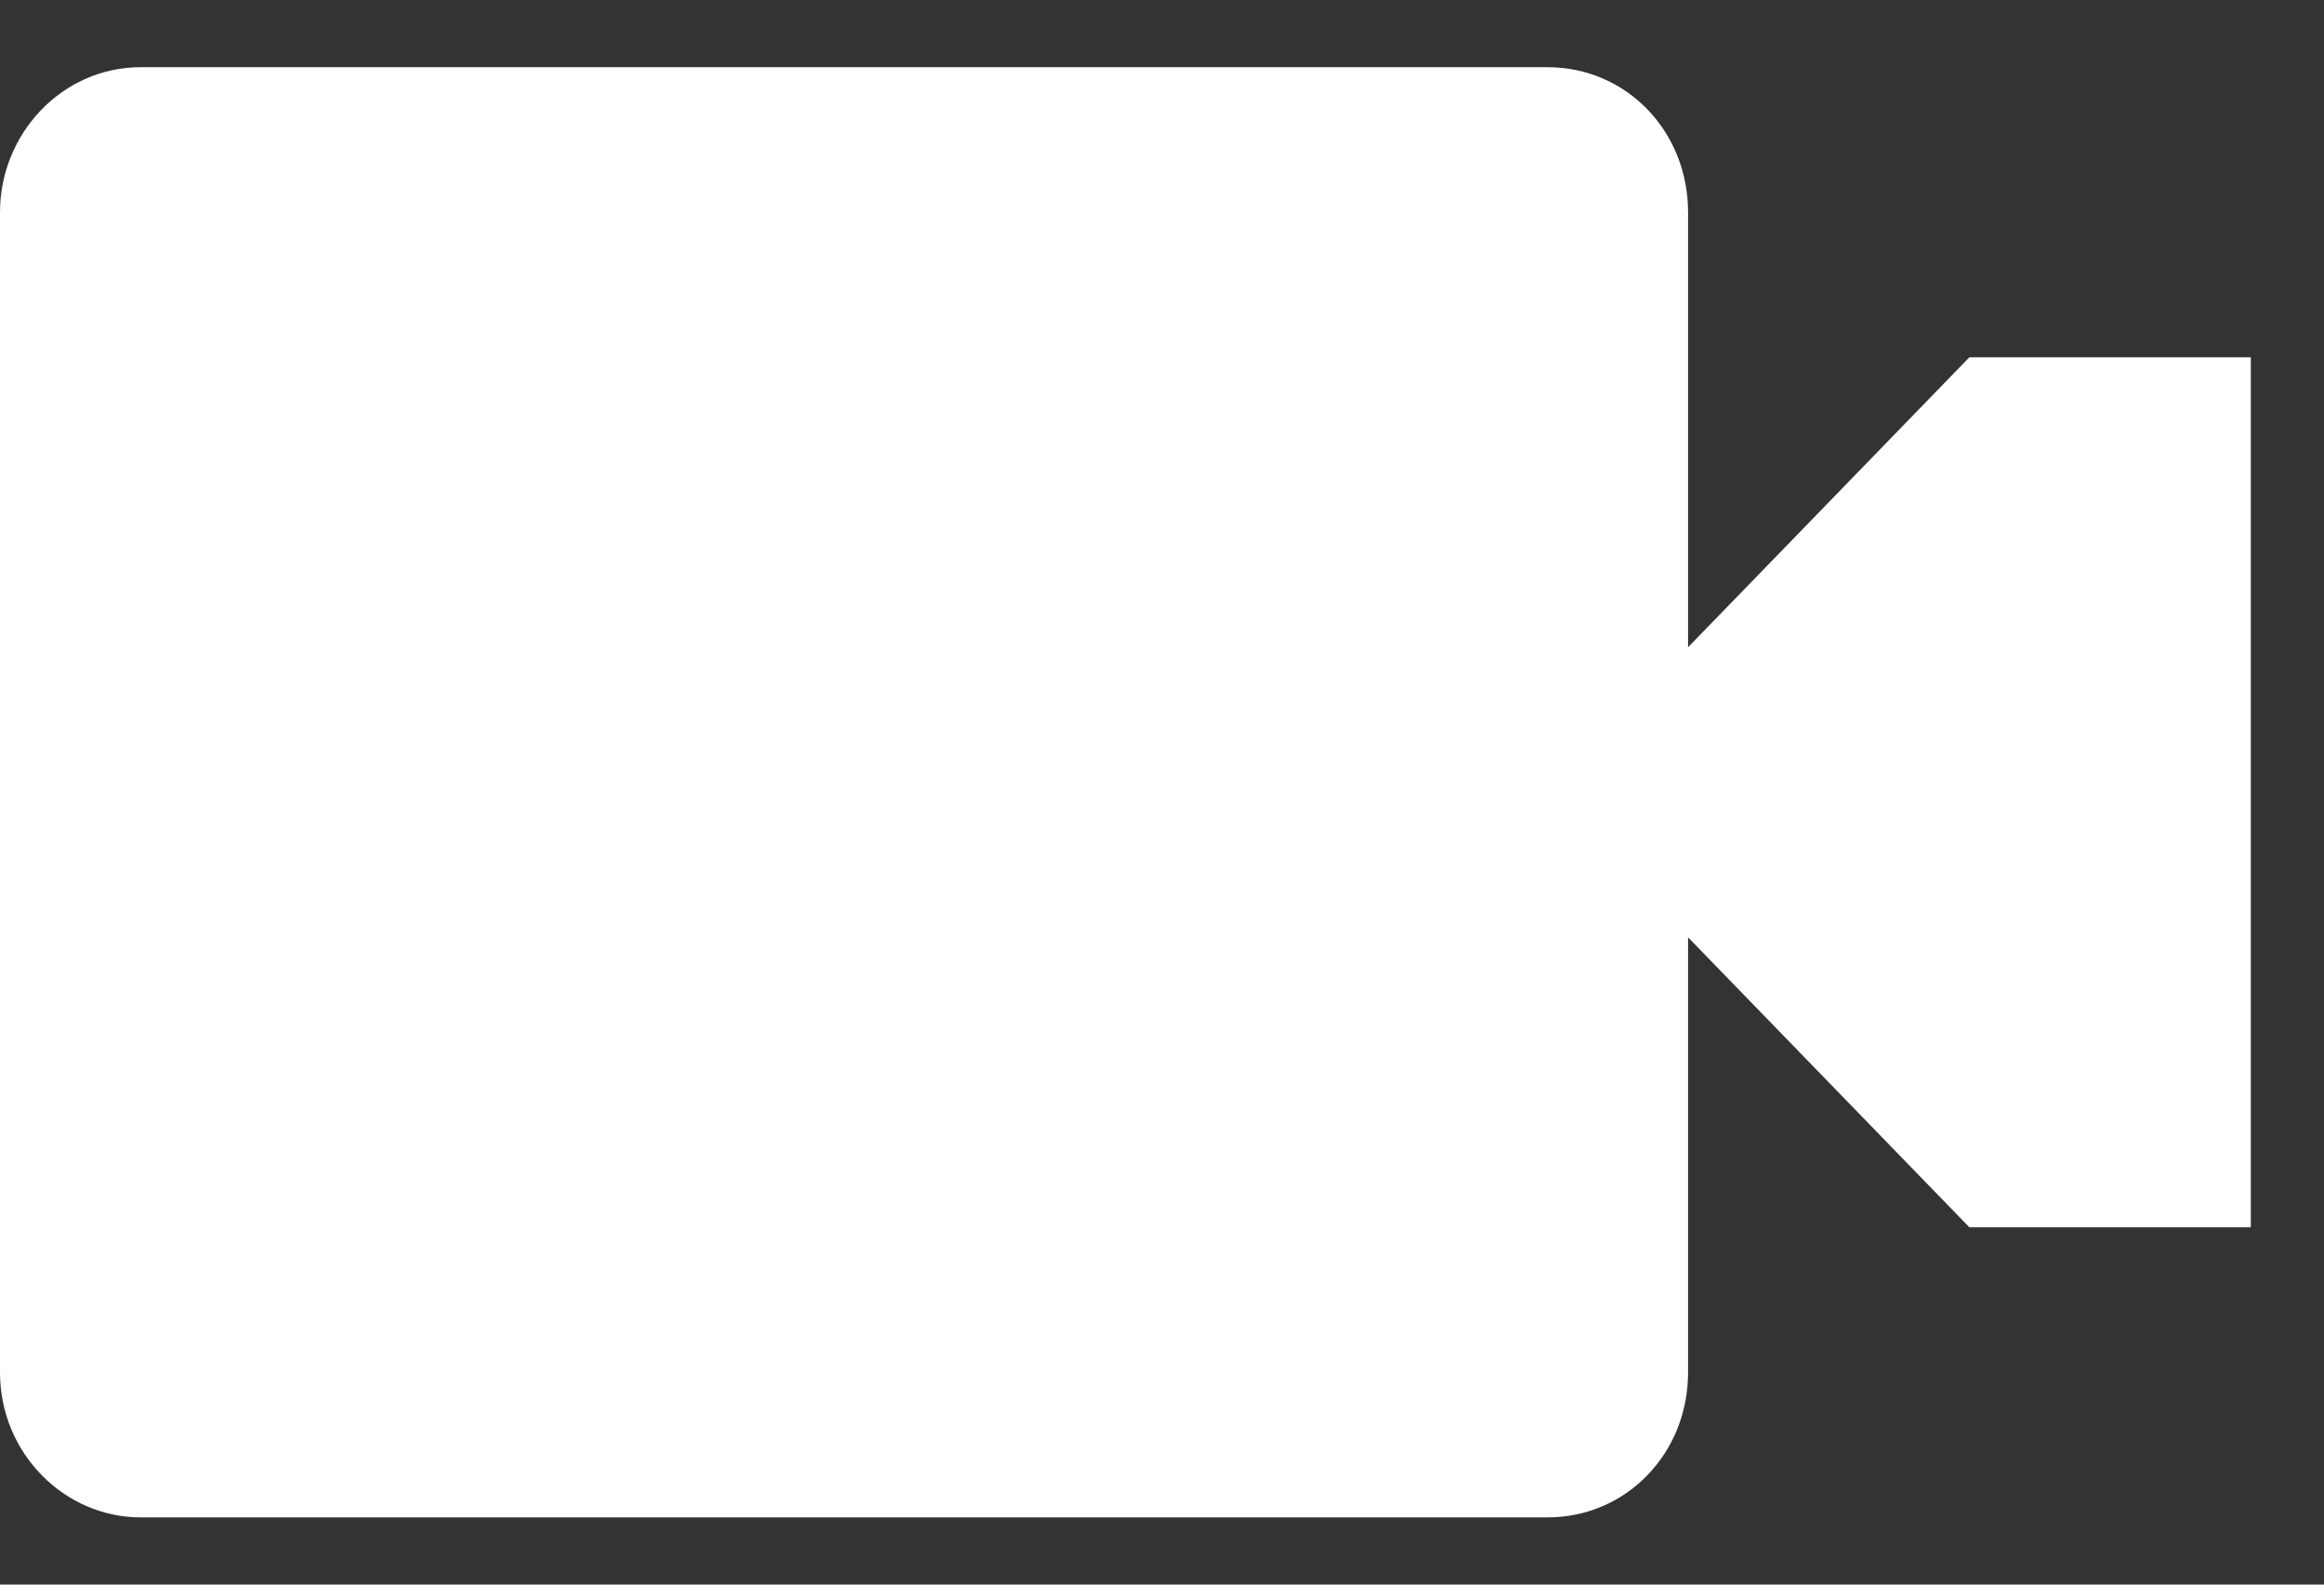
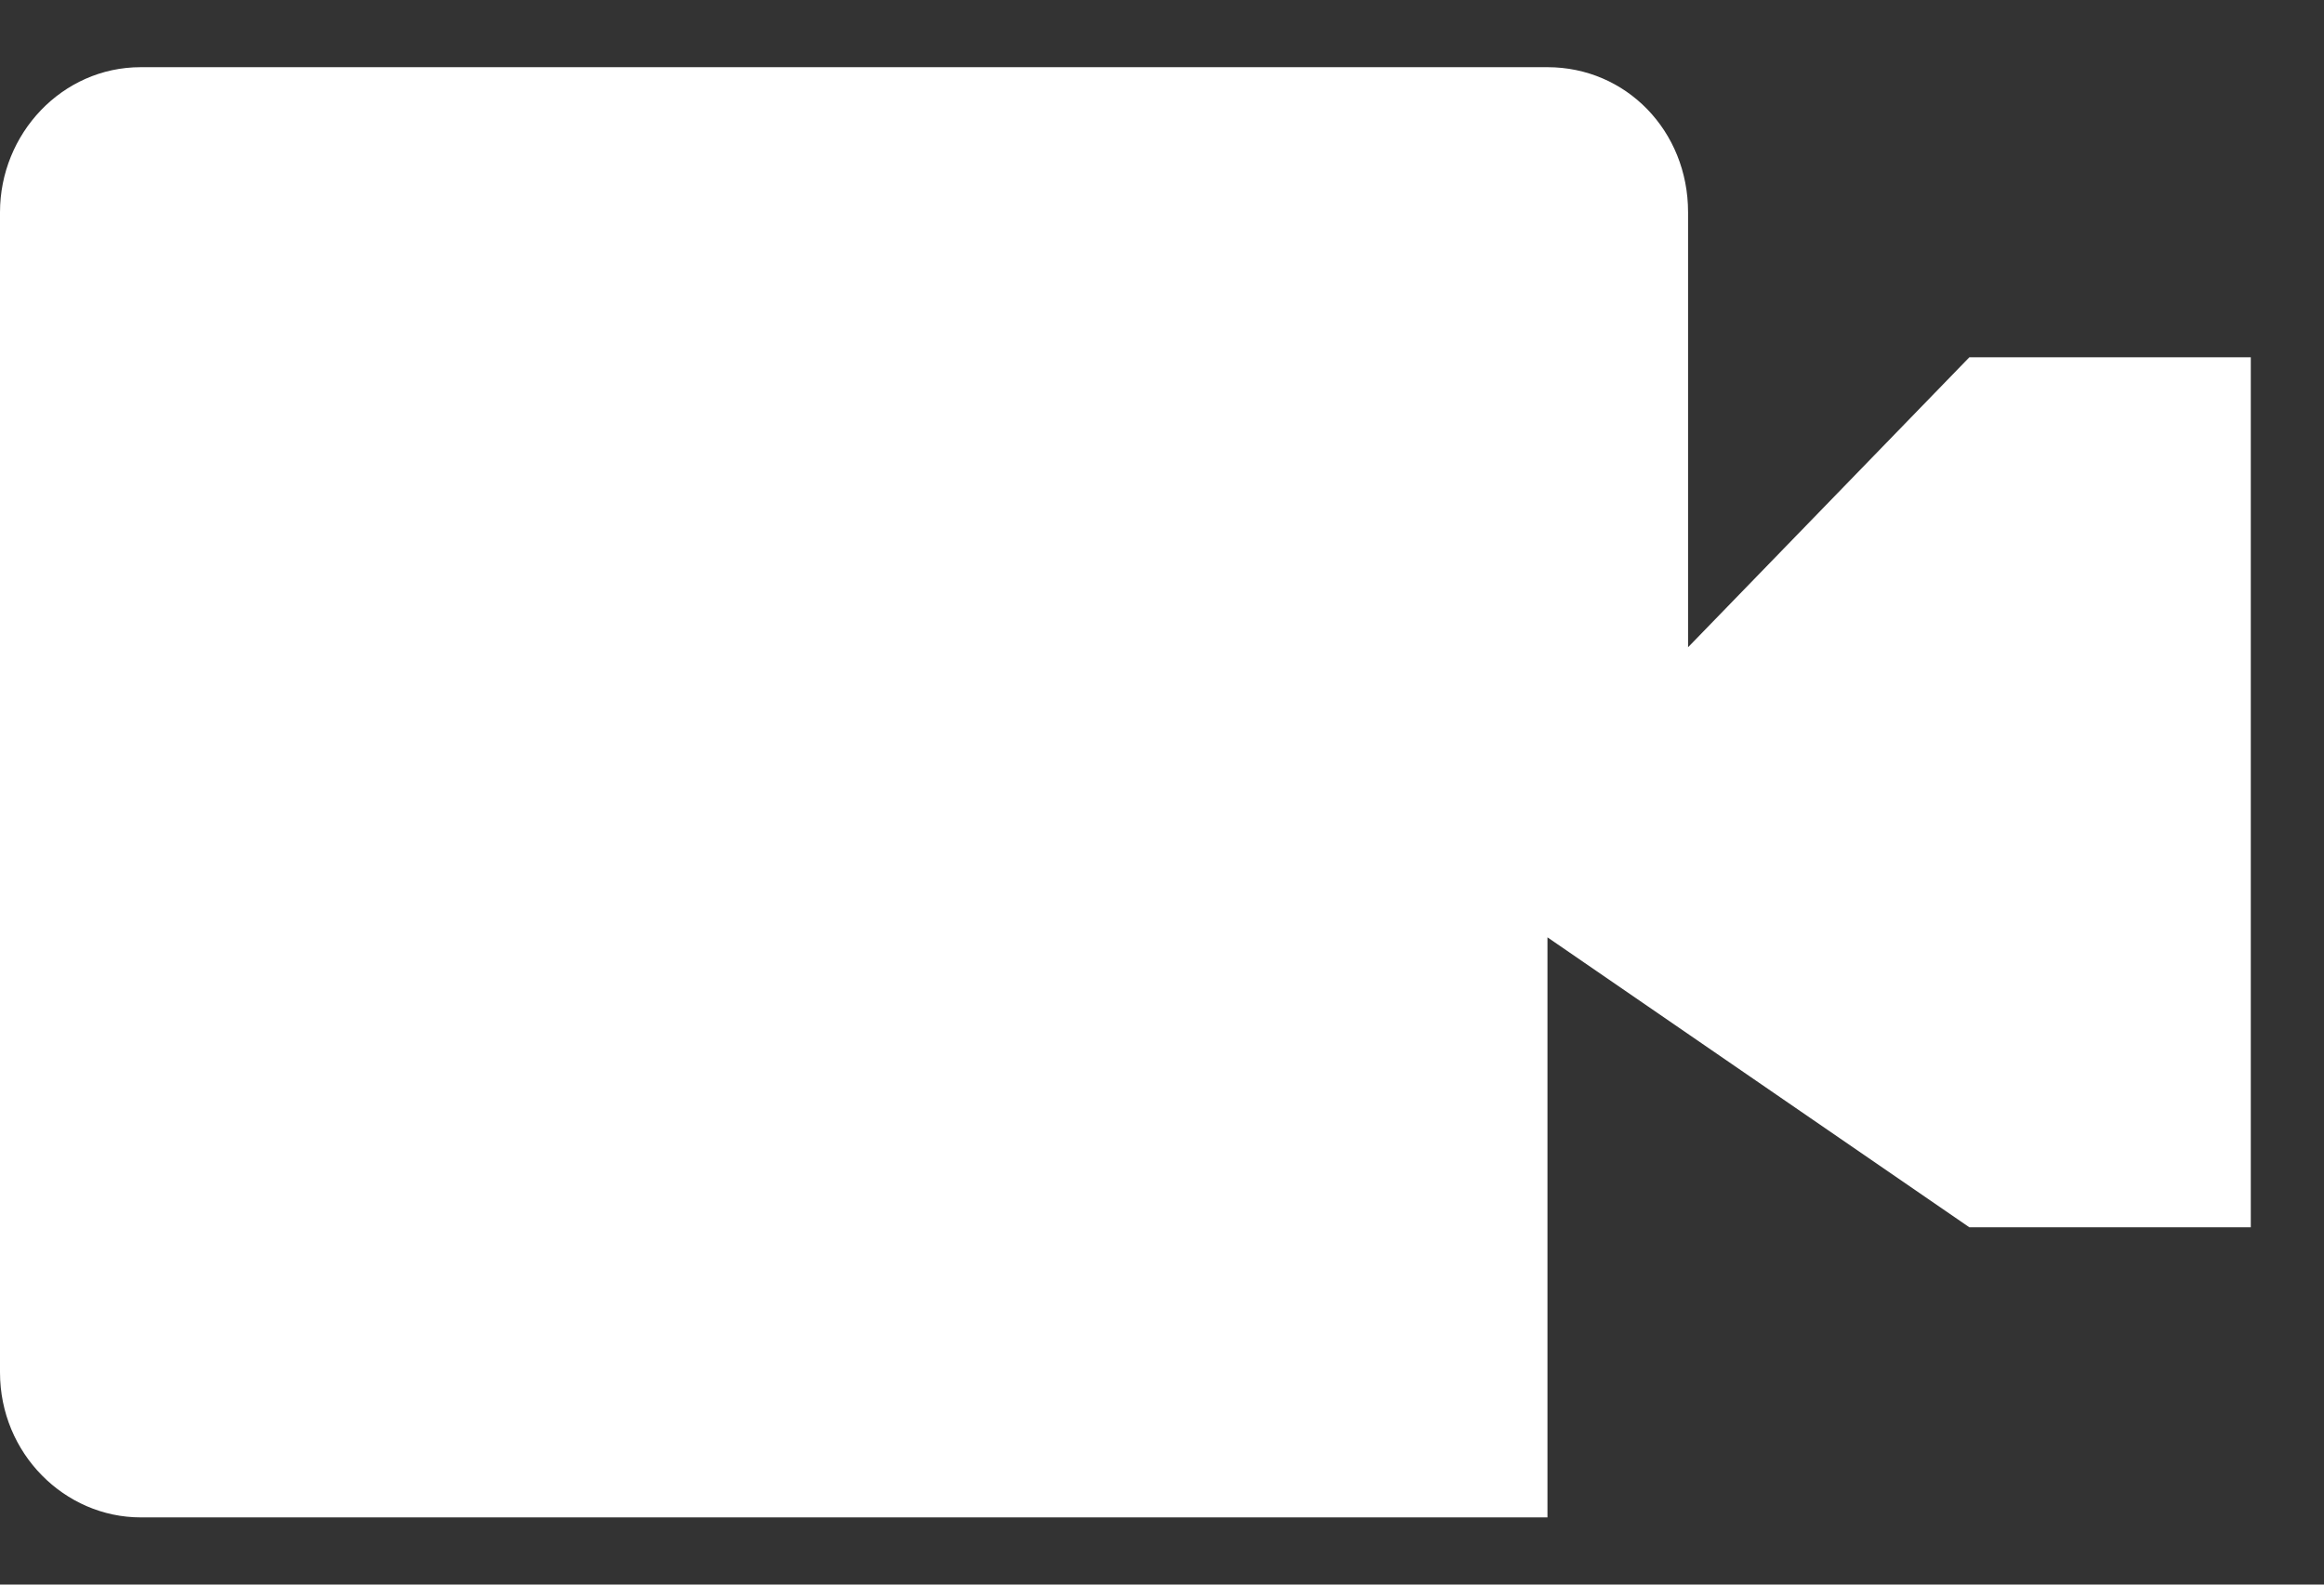
<svg xmlns="http://www.w3.org/2000/svg" width="22" height="15" viewBox="0 0 22 15" fill="none">
  <rect x="0" y="0" width="22" height="15" fill="#333333" stroke="none" />
-   <path d="M1.332 0.636C0.586 0.636 0 1.268 0 2.009V12.991C0 13.76 0.613 14.364 1.332 14.364H14.649C15.394 14.364 15.98 13.76 15.98 12.991V8.873L18.643 11.618H21.307V3.382H18.643L15.98 6.127V2.009C15.98 1.24 15.394 0.636 14.649 0.636H1.332Z" fill="white" />
+   <path d="M1.332 0.636C0.586 0.636 0 1.268 0 2.009V12.991C0 13.76 0.613 14.364 1.332 14.364H14.649V8.873L18.643 11.618H21.307V3.382H18.643L15.98 6.127V2.009C15.98 1.24 15.394 0.636 14.649 0.636H1.332Z" fill="white" />
</svg>